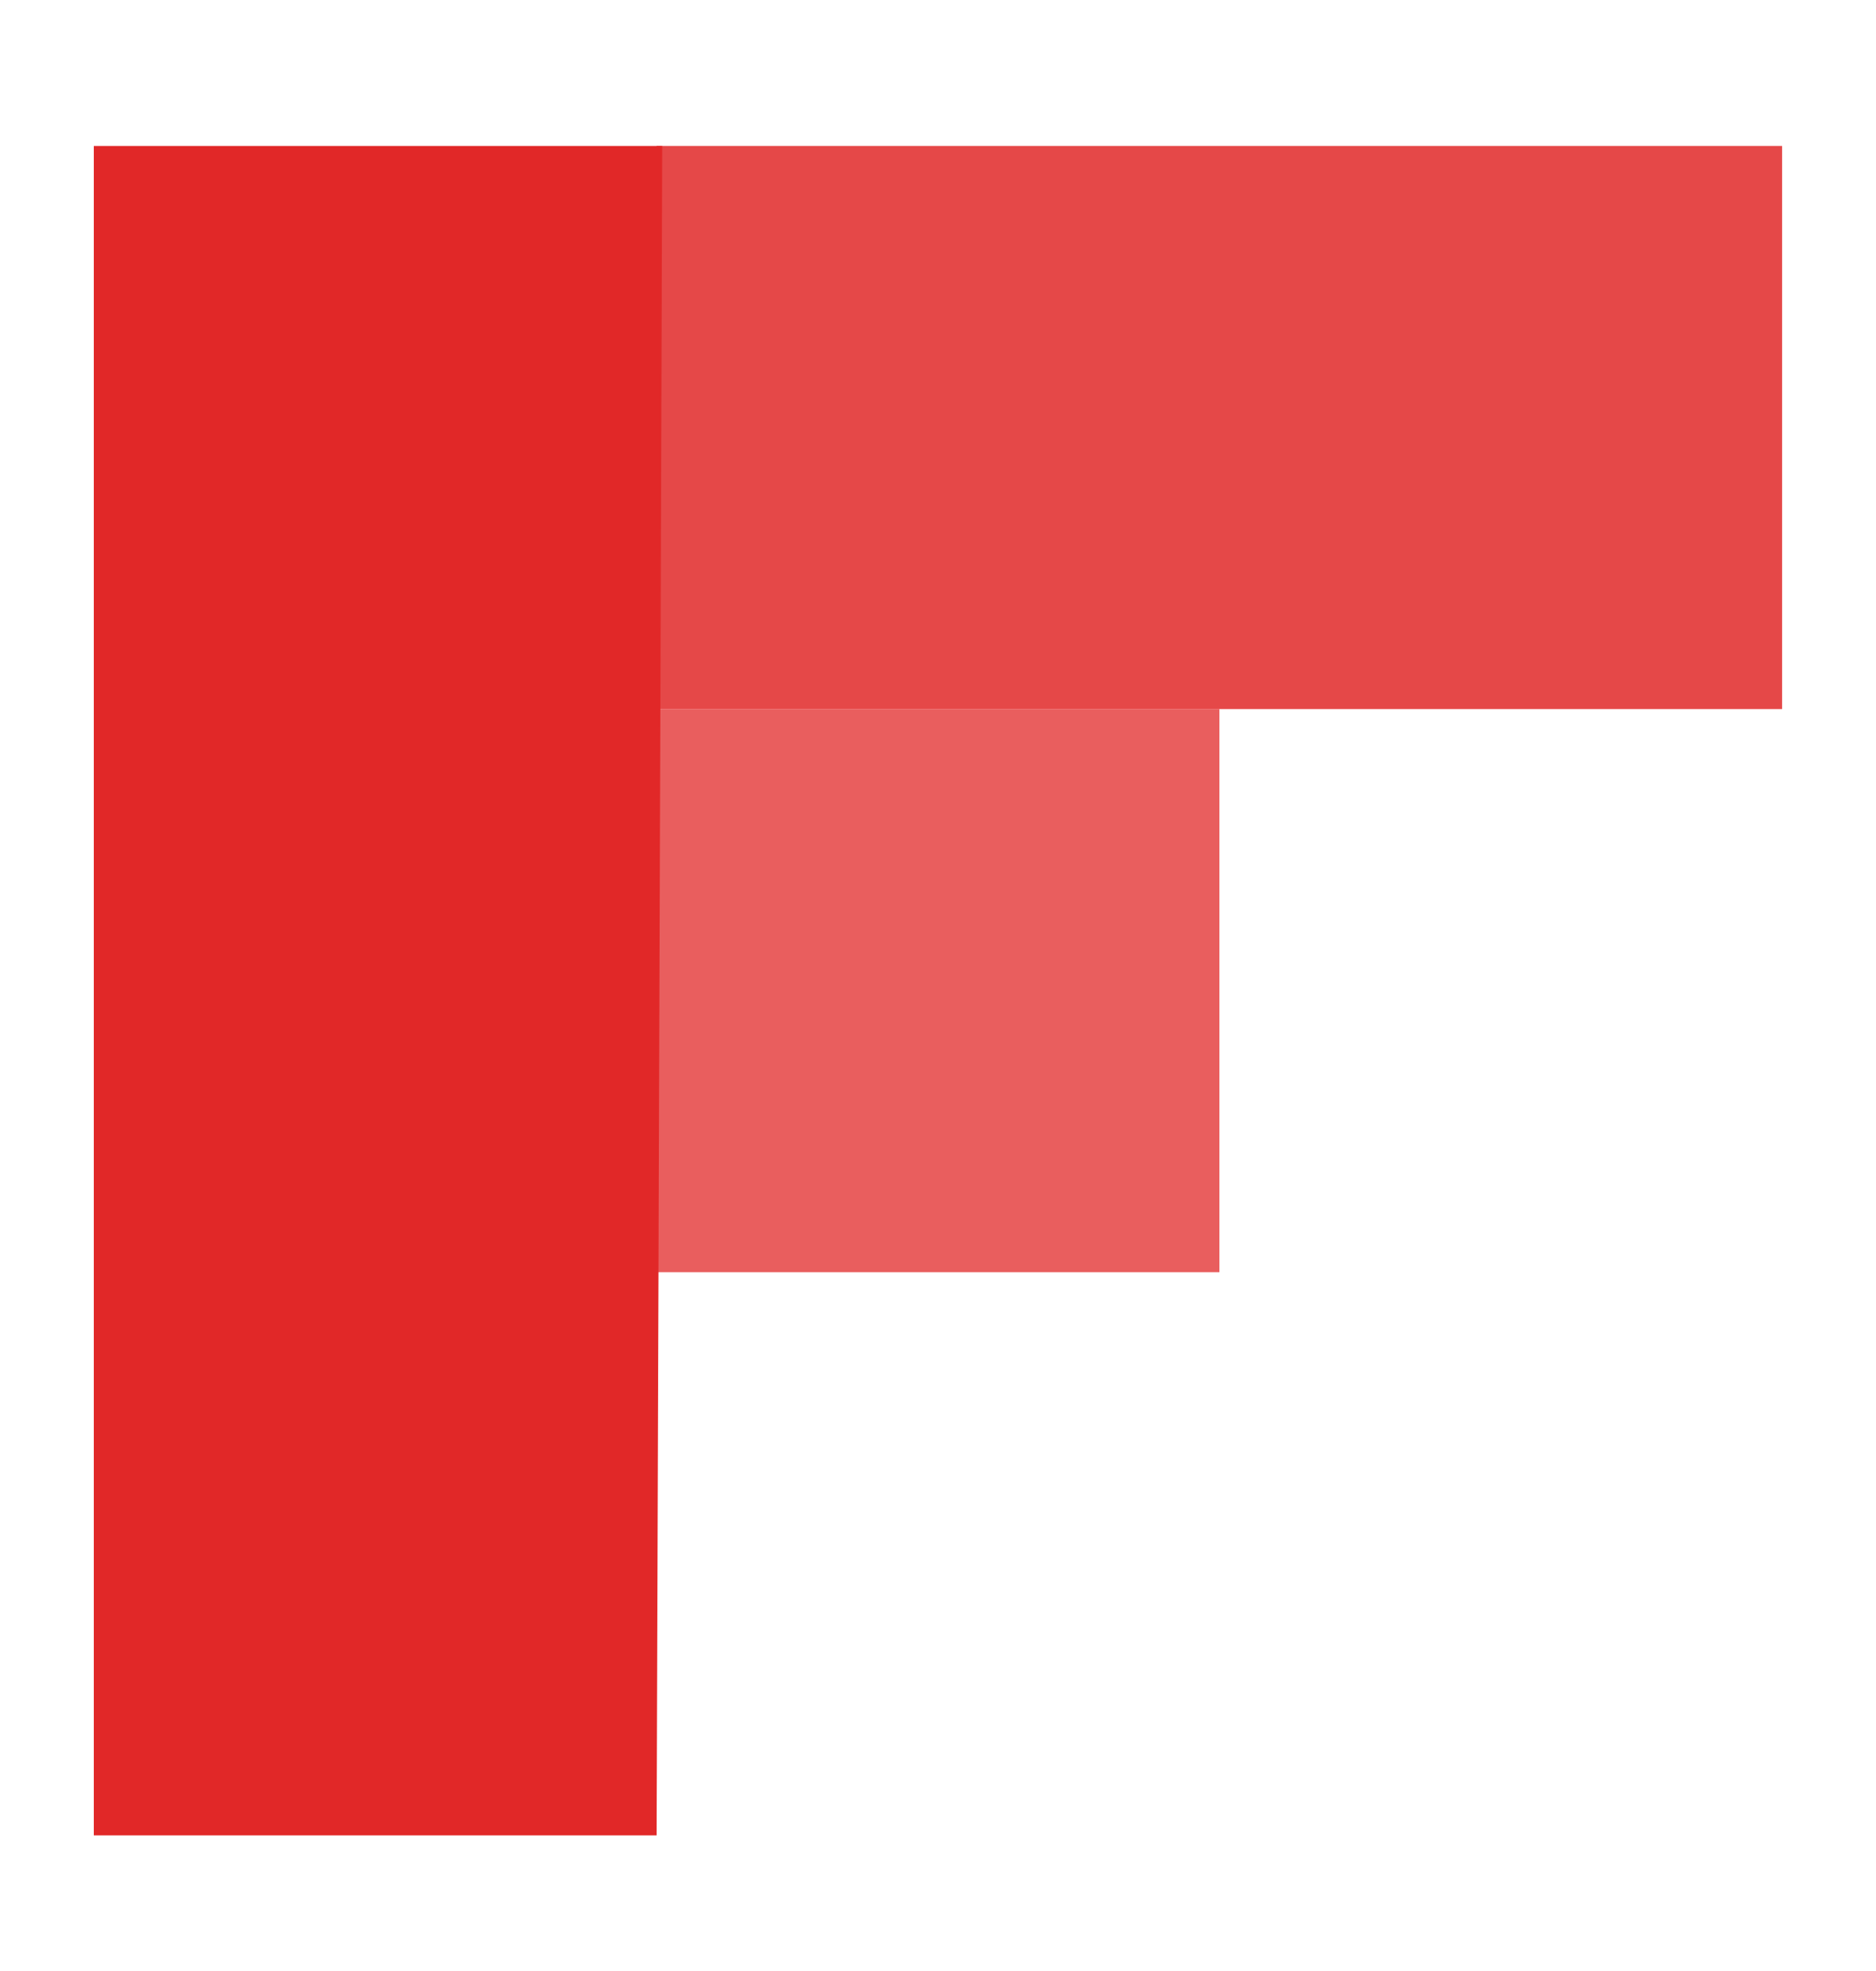
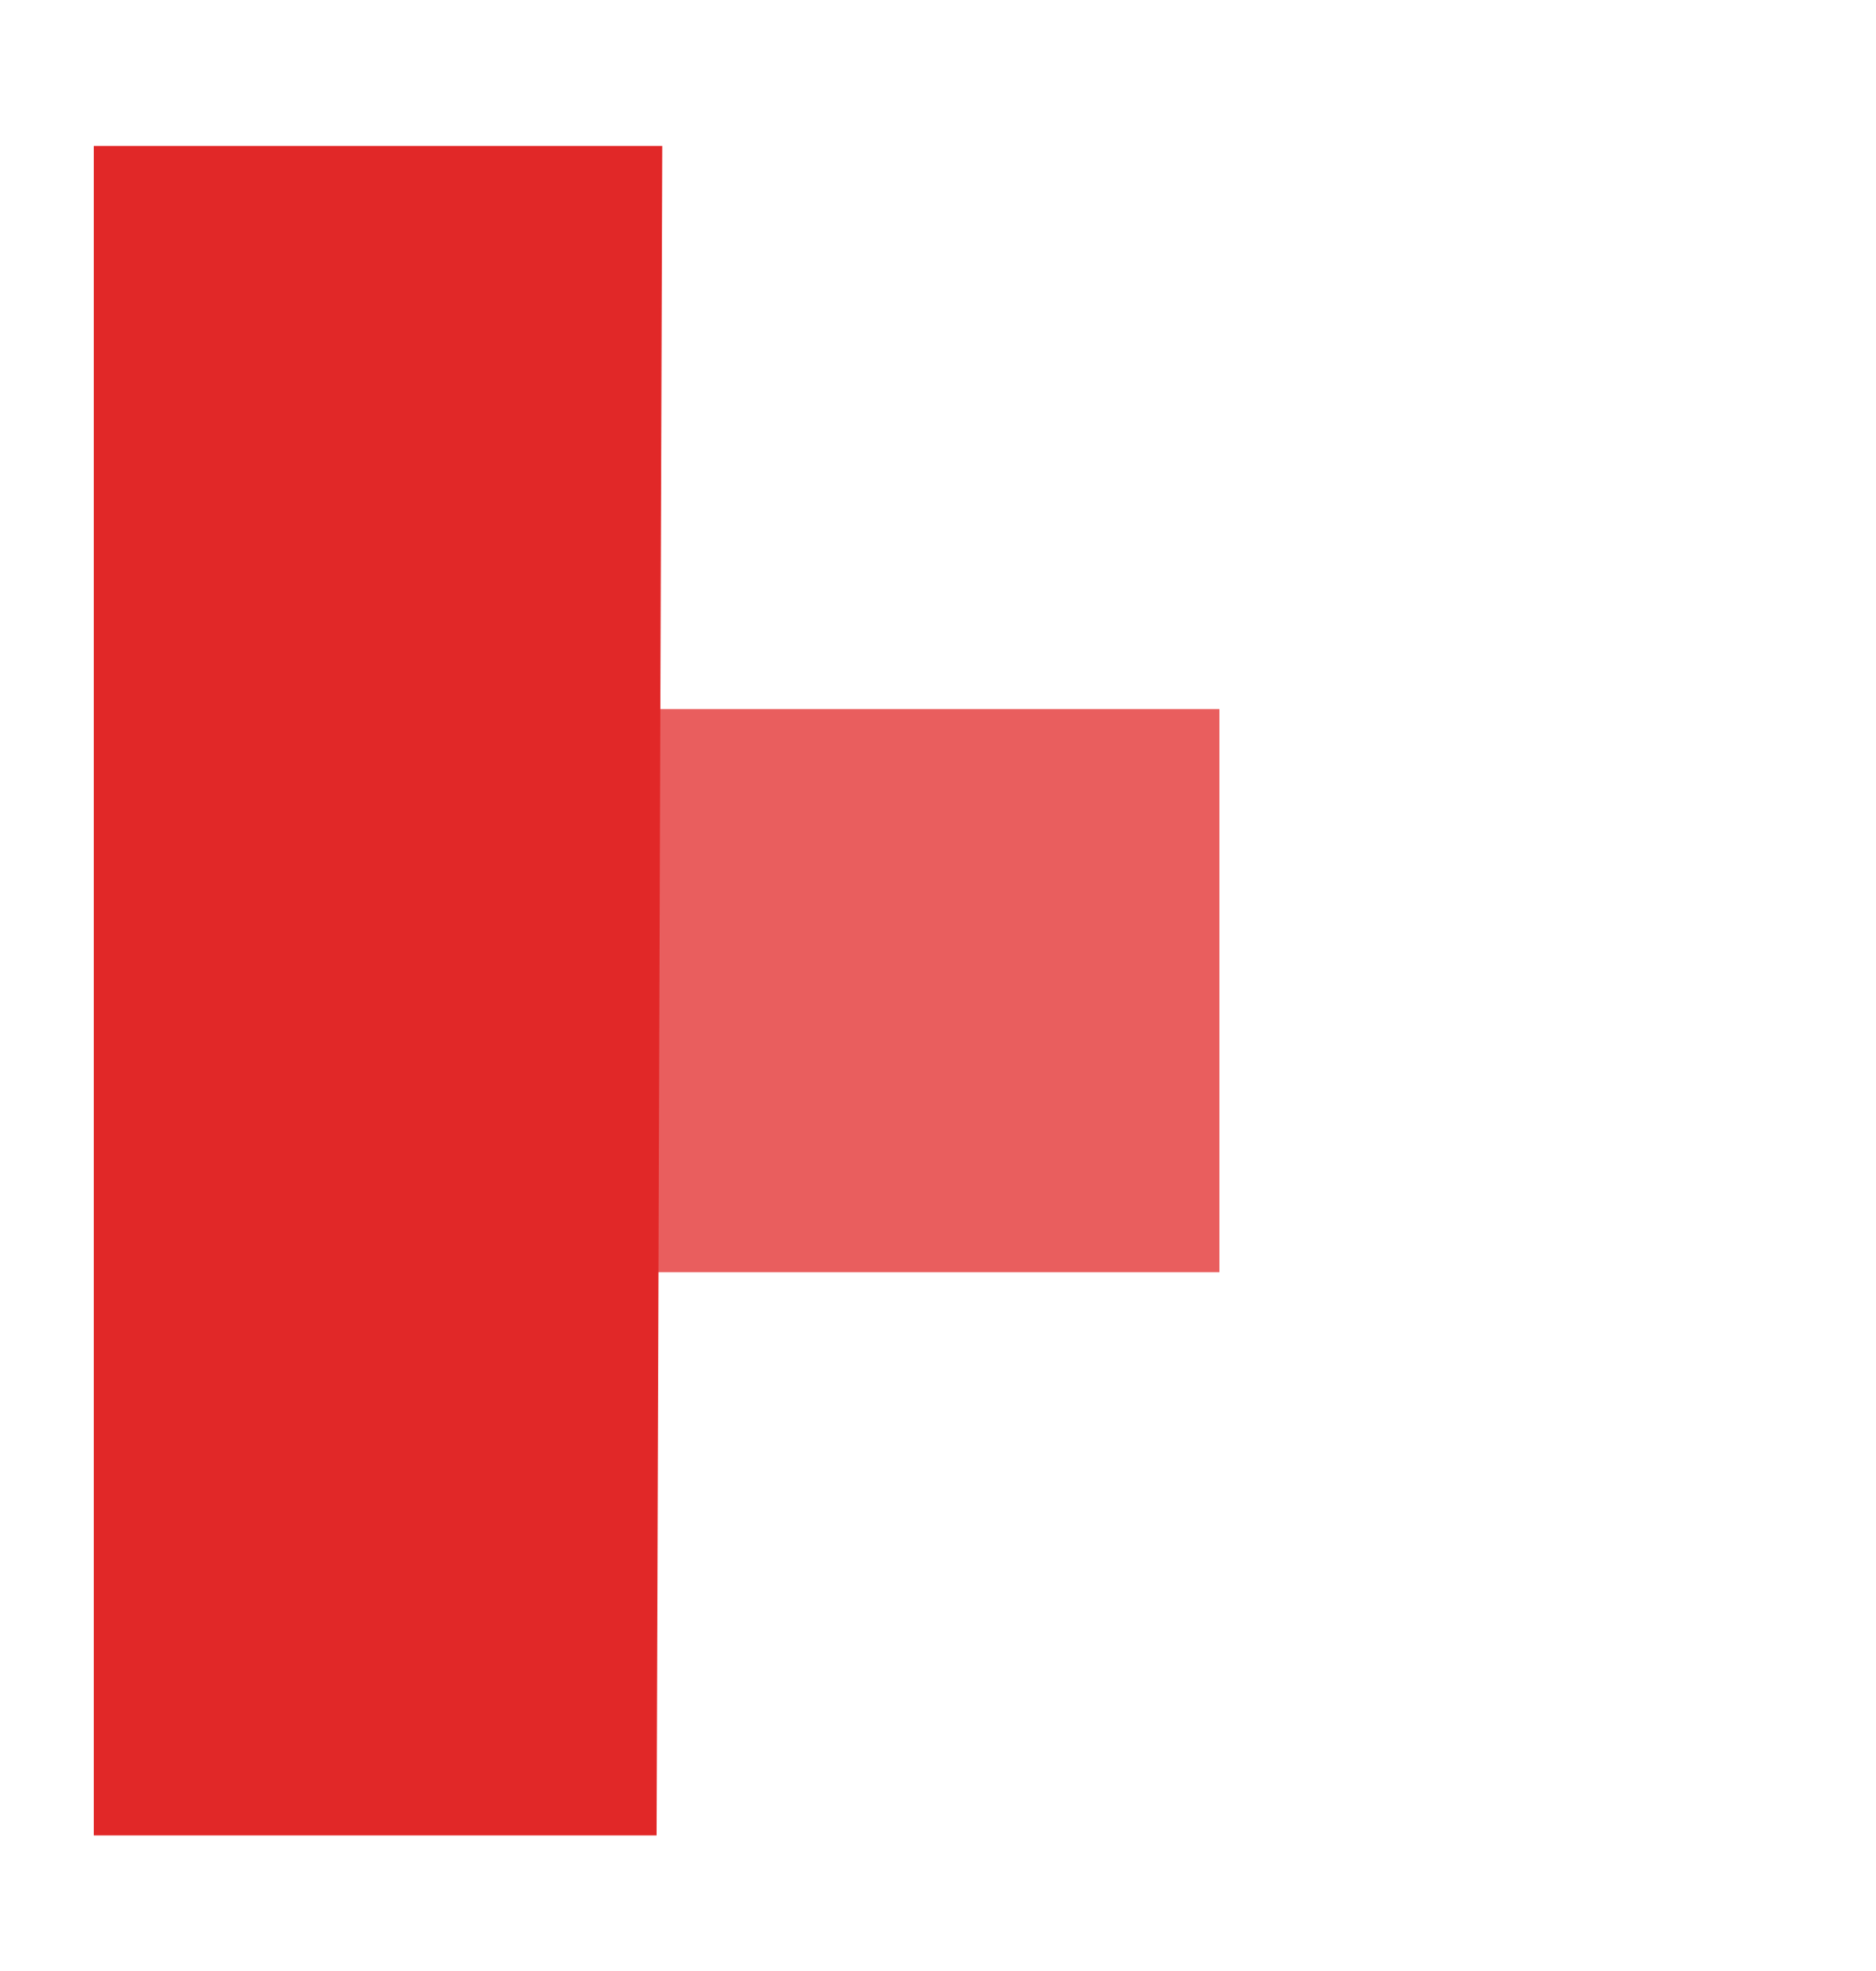
<svg xmlns="http://www.w3.org/2000/svg" width="20" height="21" viewBox="0 0 20 21" fill="none">
  <path d="M7 19.555H1V1.555H7.06L7 19.555Z" fill="#E12828" />
-   <path opacity="0.85" d="M13.059 1.555H7V7.555H18.999V1.555H13.059Z" fill="#E12828" />
  <path opacity="0.75" d="M7 7.555H13V13.555H7V7.555Z" fill="#E12828" />
</svg>